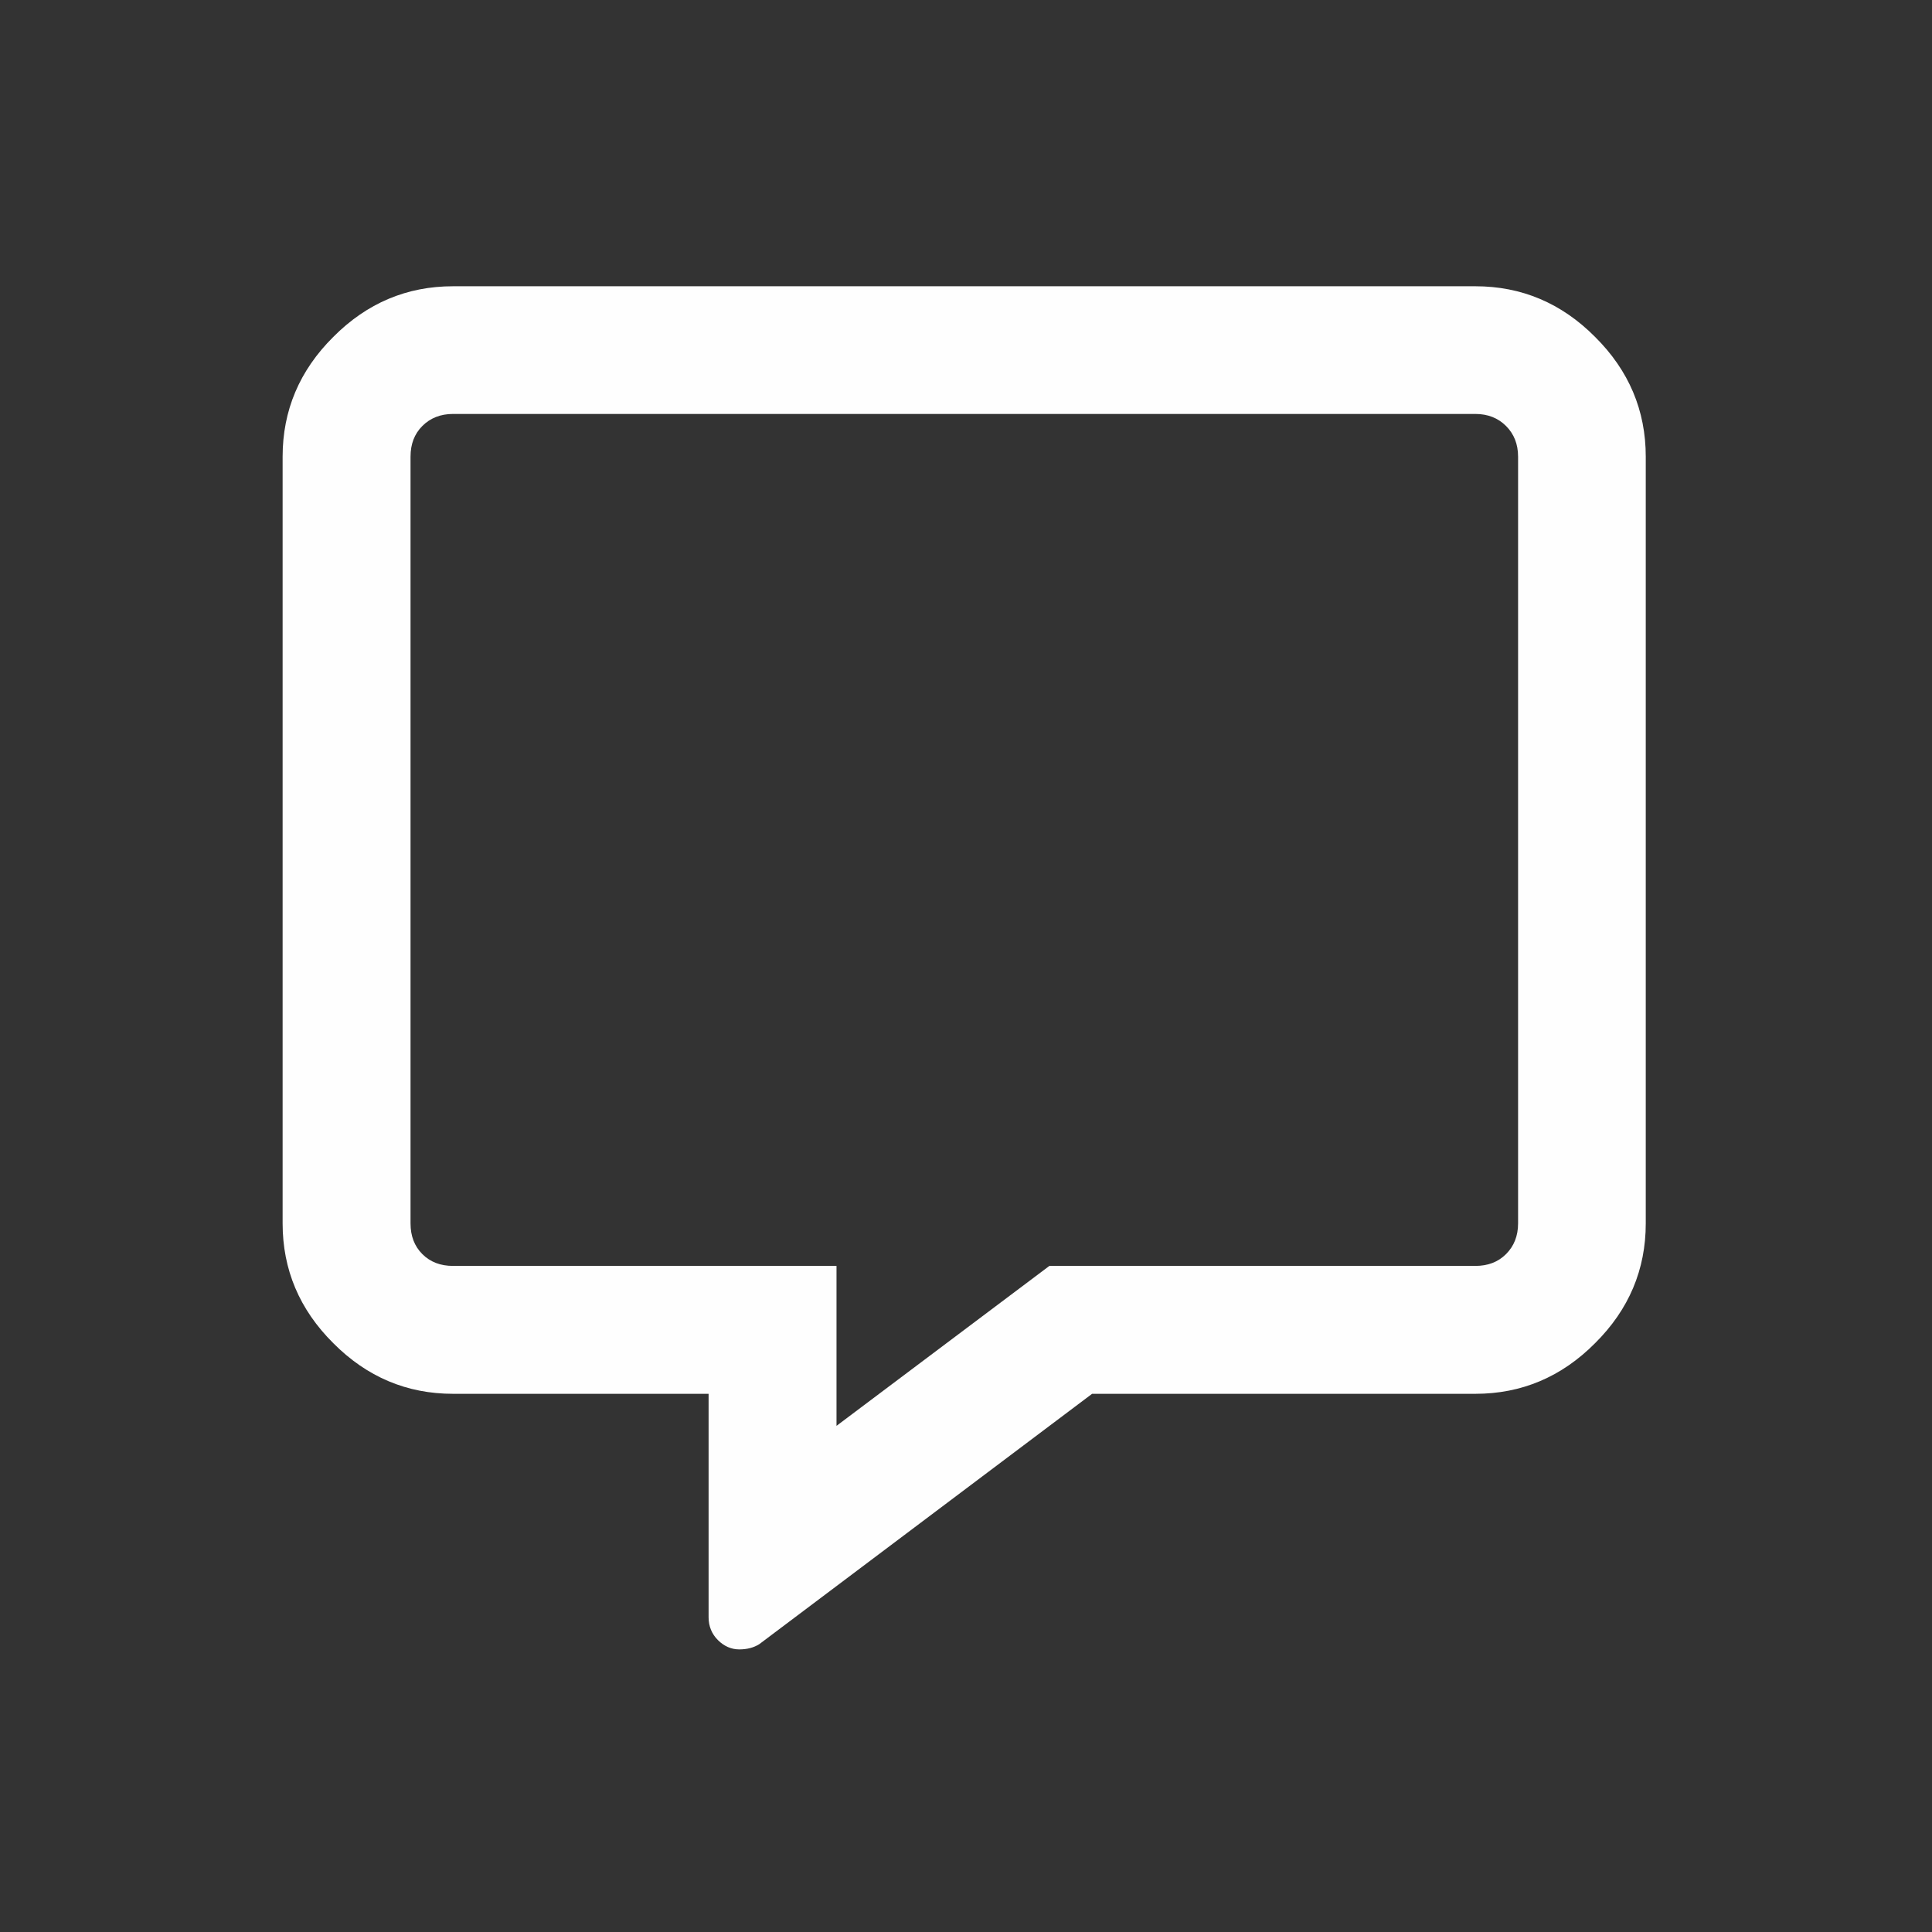
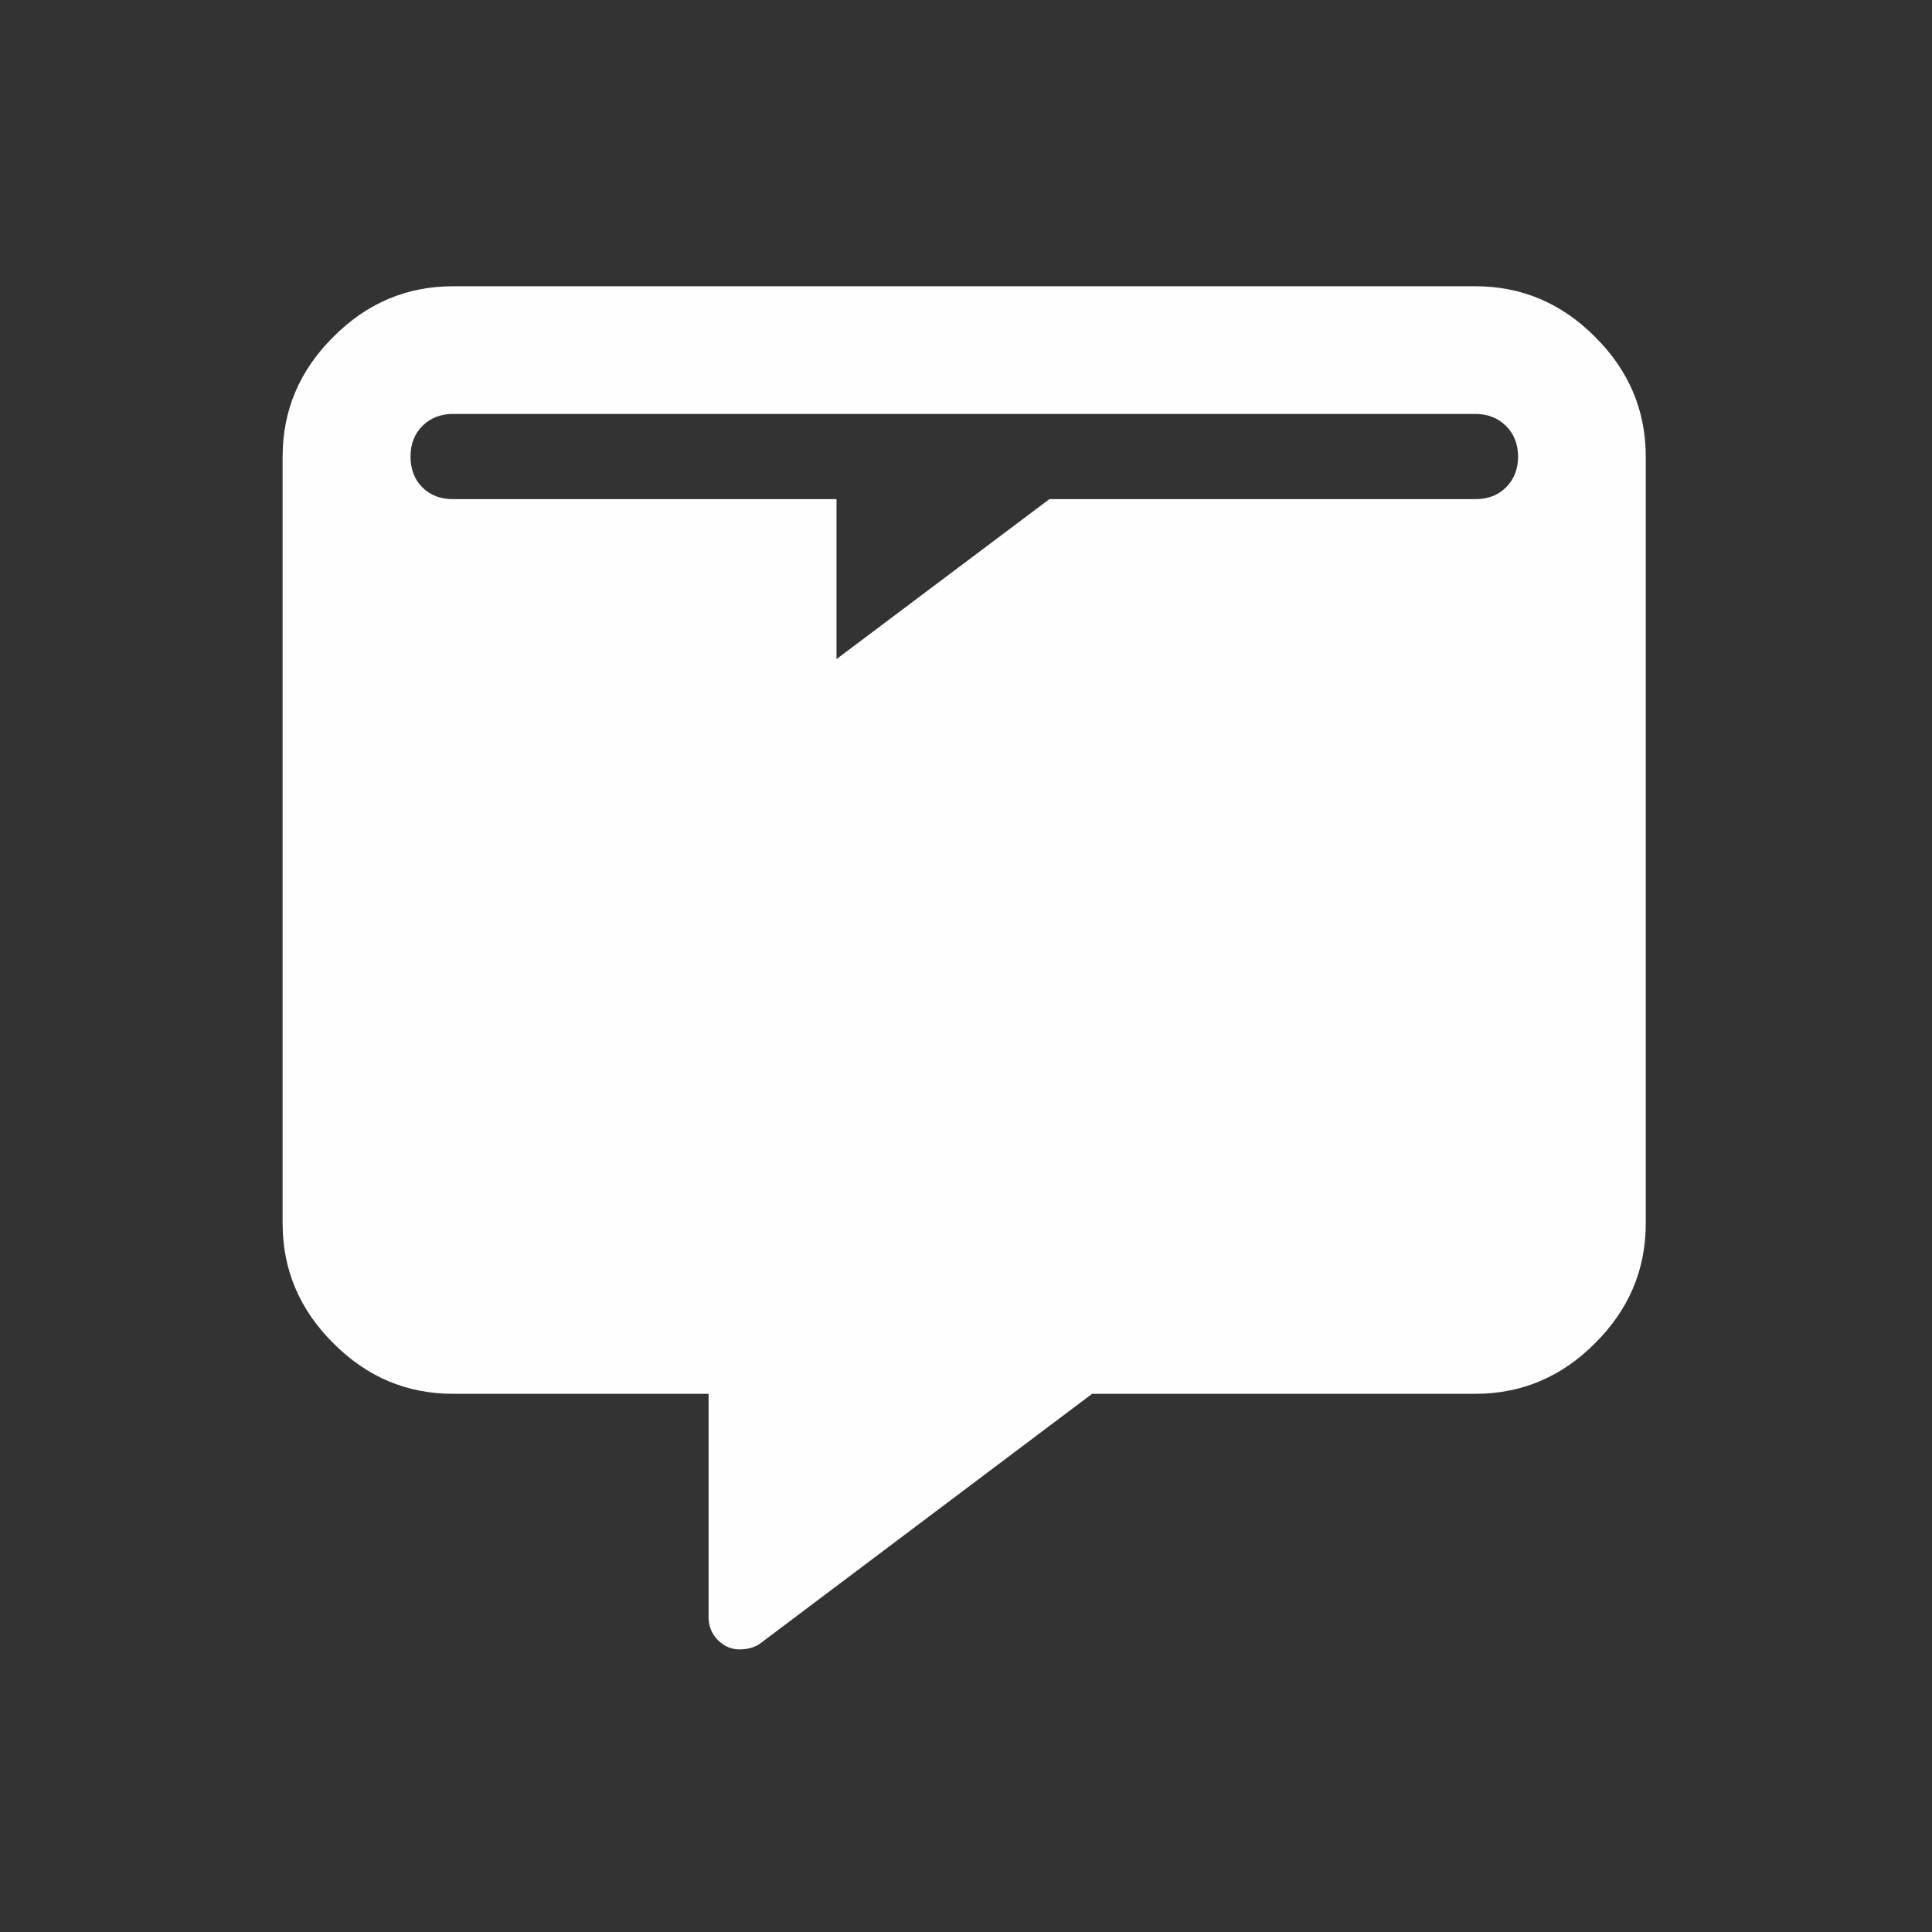
<svg xmlns="http://www.w3.org/2000/svg" xml:space="preserve" width="12mm" height="12mm" style="shape-rendering:geometricPrecision; text-rendering:geometricPrecision; image-rendering:optimizeQuality; fill-rule:evenodd; clip-rule:evenodd" viewBox="0 0 1200 1200">
  <rect x="0" y="0" width="1200" height="1200" fill="#333333" stroke="none" />
  <defs>
    <style type="text/css">  .fil0 {fill:#FEFEFE;fill-rule:nonzero}  </style>
  </defs>
  <g id="Слой_x0020_1">
-     <path class="fil0" d="M916.38 177.8c28.64,0 53.48,10.45 74.36,31.47 21.03,20.89 31.47,45.72 31.47,74.37l0 476.25c0,28.65 -10.44,53.48 -31.47,74.37 -20.88,21.02 -45.72,31.46 -74.36,31.46l-238.06 0 -206.73 155.51c-3.38,2.11 -7.48,3.24 -12.42,3.24 -4.93,0 -9.45,-1.97 -13.26,-5.78 -3.81,-3.81 -5.79,-8.61 -5.79,-14.11l0 -138.86 -158.75 0c-28.64,0 -53.48,-10.44 -74.36,-31.46 -21.03,-20.89 -31.47,-45.72 -31.47,-74.37l0 -476.25c0,-28.65 10.44,-53.48 31.47,-74.37 20.88,-21.02 45.72,-31.47 74.36,-31.47l635.01 0zm26.53 582.09l0 -476.25c0,-7.76 -2.54,-14.11 -7.48,-19.05 -4.94,-4.94 -11.29,-7.48 -19.05,-7.48l-635.01 0c-7.76,0 -14.11,2.54 -19.05,7.48 -4.94,4.94 -7.33,11.29 -7.33,19.05l0 476.25c0,7.76 2.39,14.11 7.33,19.05 4.94,4.94 11.29,7.34 19.05,7.34l238.2 0 0 99.34 132.22 -99.34 264.59 0c7.76,0 14.11,-2.4 19.05,-7.34 4.94,-4.94 7.48,-11.29 7.48,-19.05z" />
+     <path class="fil0" d="M916.38 177.8c28.64,0 53.48,10.45 74.36,31.47 21.03,20.89 31.47,45.72 31.47,74.37l0 476.25c0,28.65 -10.44,53.48 -31.47,74.37 -20.88,21.02 -45.72,31.46 -74.36,31.46l-238.06 0 -206.73 155.51c-3.38,2.11 -7.48,3.24 -12.42,3.24 -4.93,0 -9.45,-1.97 -13.26,-5.78 -3.81,-3.81 -5.79,-8.61 -5.79,-14.11l0 -138.86 -158.75 0c-28.64,0 -53.48,-10.44 -74.36,-31.46 -21.03,-20.89 -31.47,-45.72 -31.47,-74.37l0 -476.25c0,-28.65 10.44,-53.48 31.47,-74.37 20.88,-21.02 45.72,-31.47 74.36,-31.47l635.01 0zm26.53 582.09l0 -476.25c0,-7.76 -2.54,-14.11 -7.48,-19.05 -4.94,-4.94 -11.29,-7.48 -19.05,-7.48l-635.01 0c-7.76,0 -14.11,2.54 -19.05,7.48 -4.94,4.94 -7.33,11.29 -7.33,19.05c0,7.76 2.39,14.11 7.33,19.05 4.94,4.94 11.29,7.34 19.05,7.34l238.2 0 0 99.34 132.22 -99.34 264.59 0c7.76,0 14.11,-2.4 19.05,-7.34 4.94,-4.94 7.48,-11.29 7.48,-19.05z" />
  </g>
</svg>